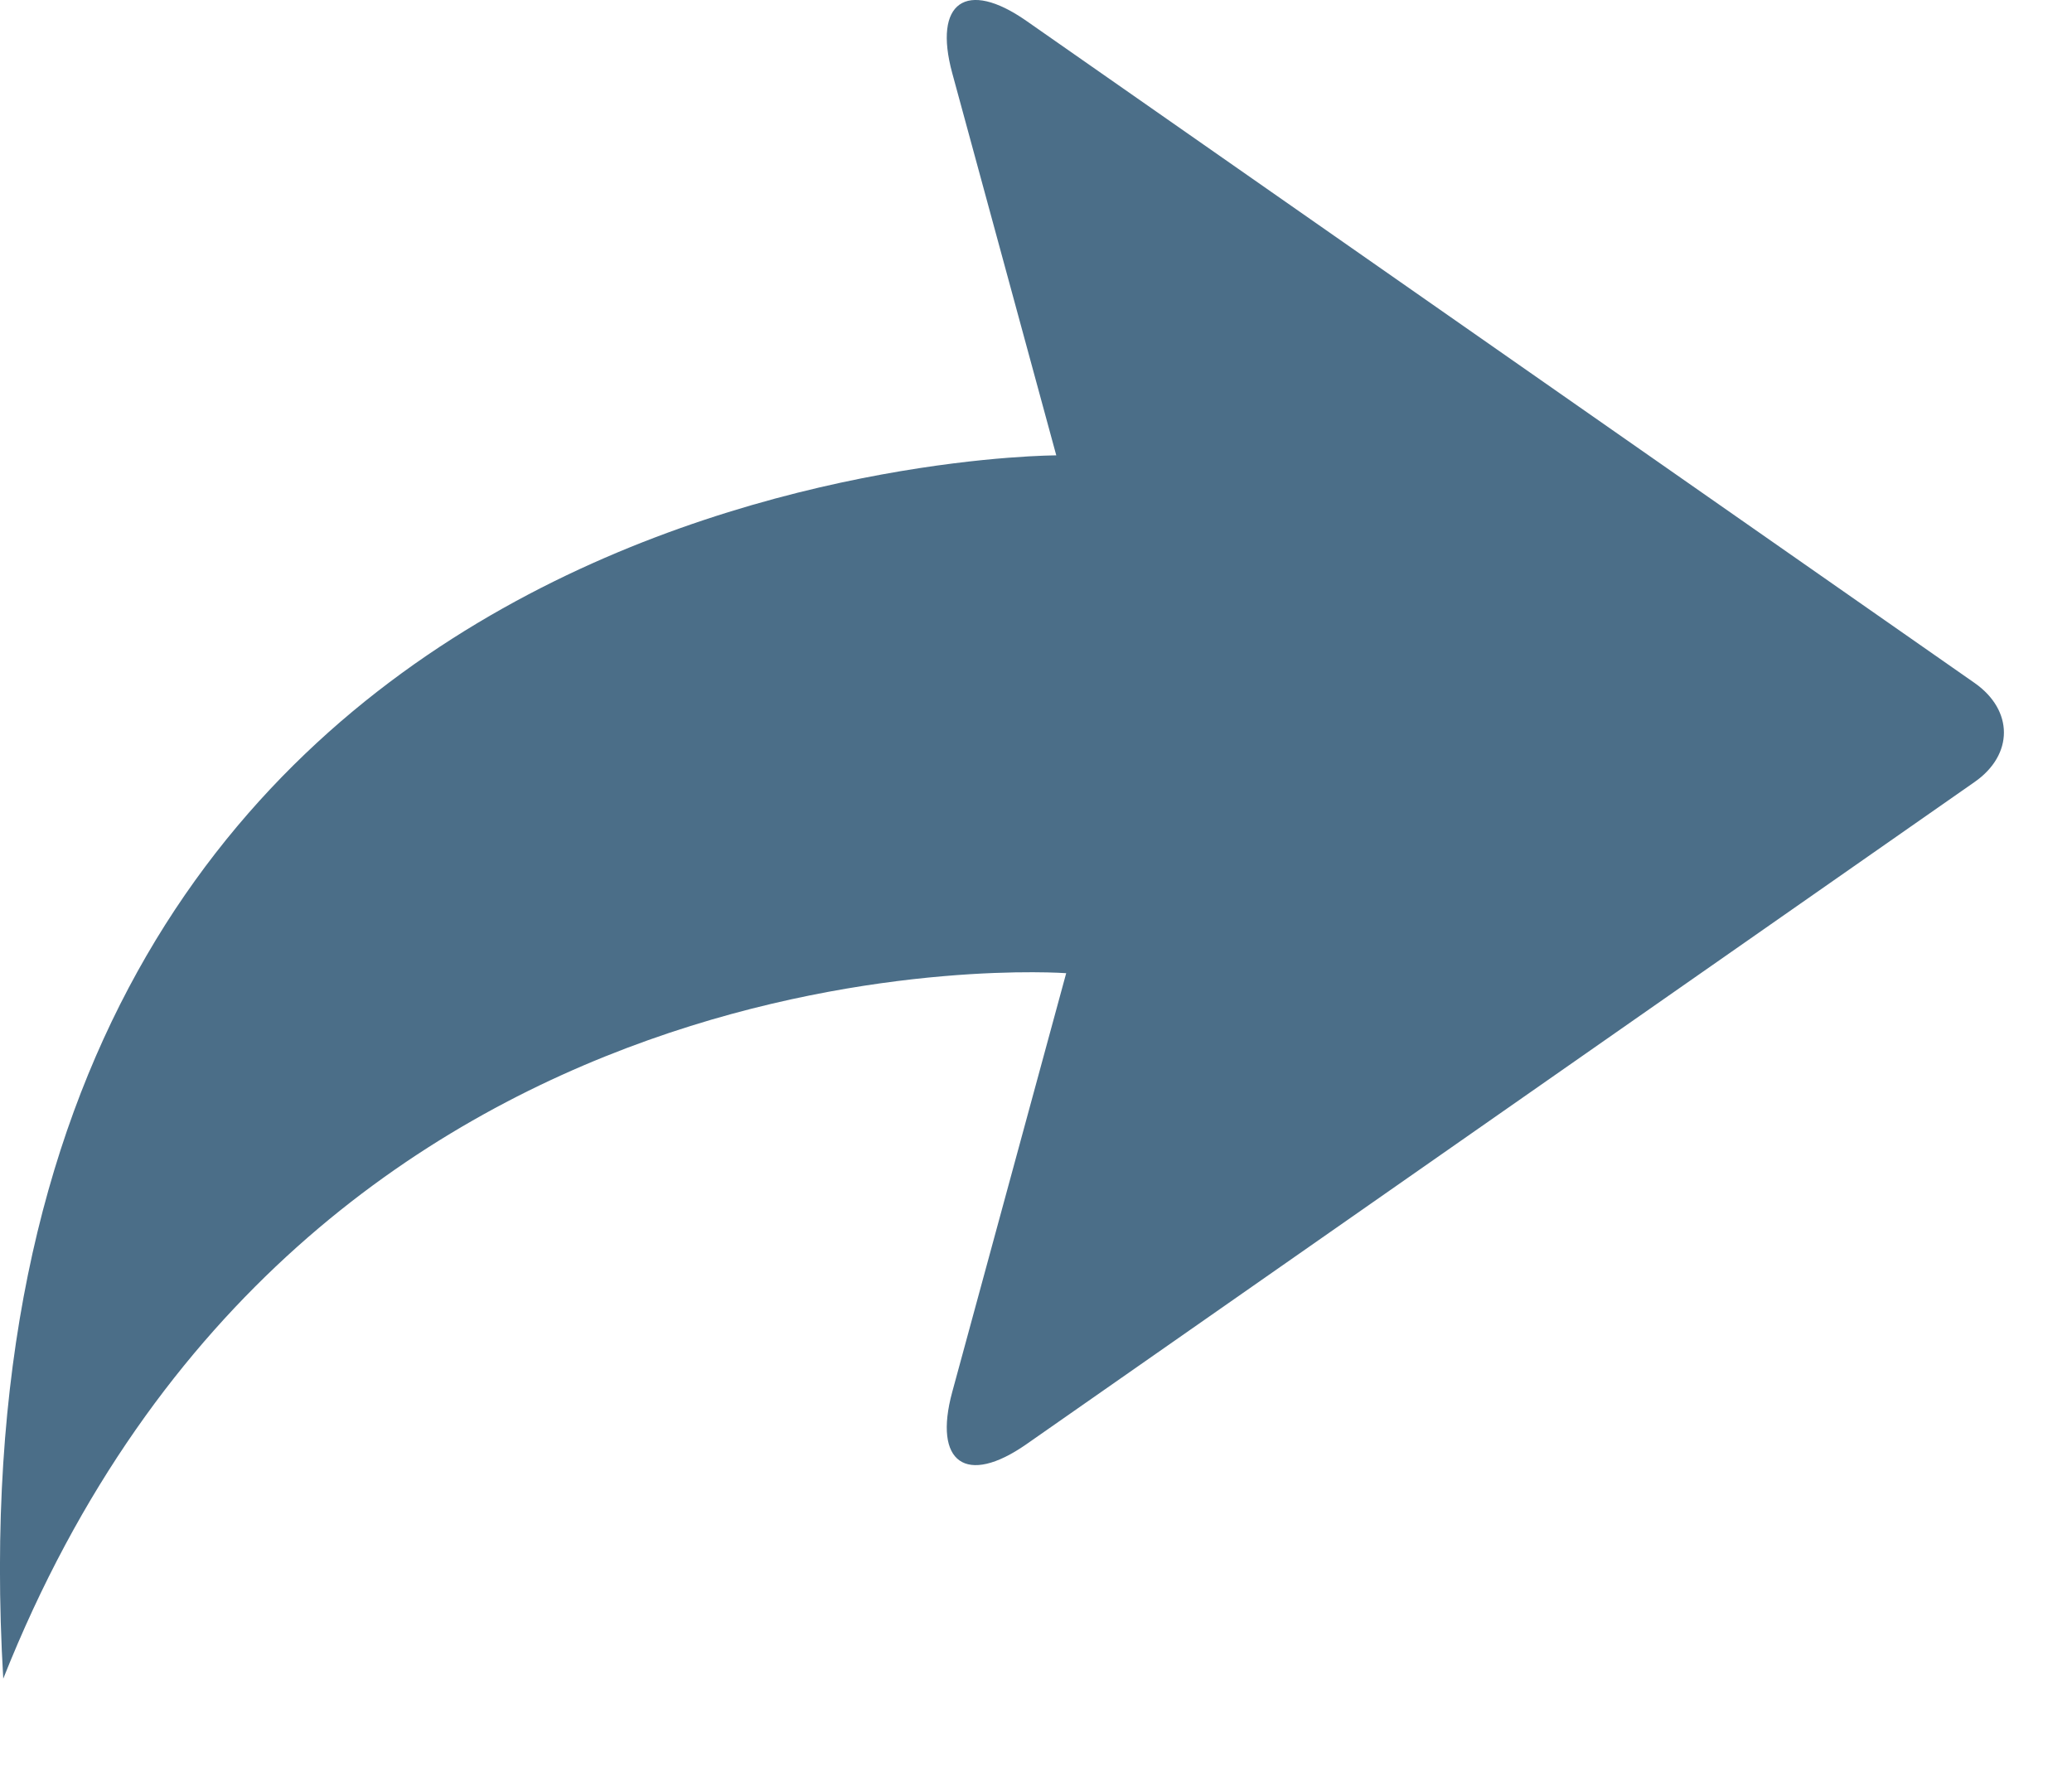
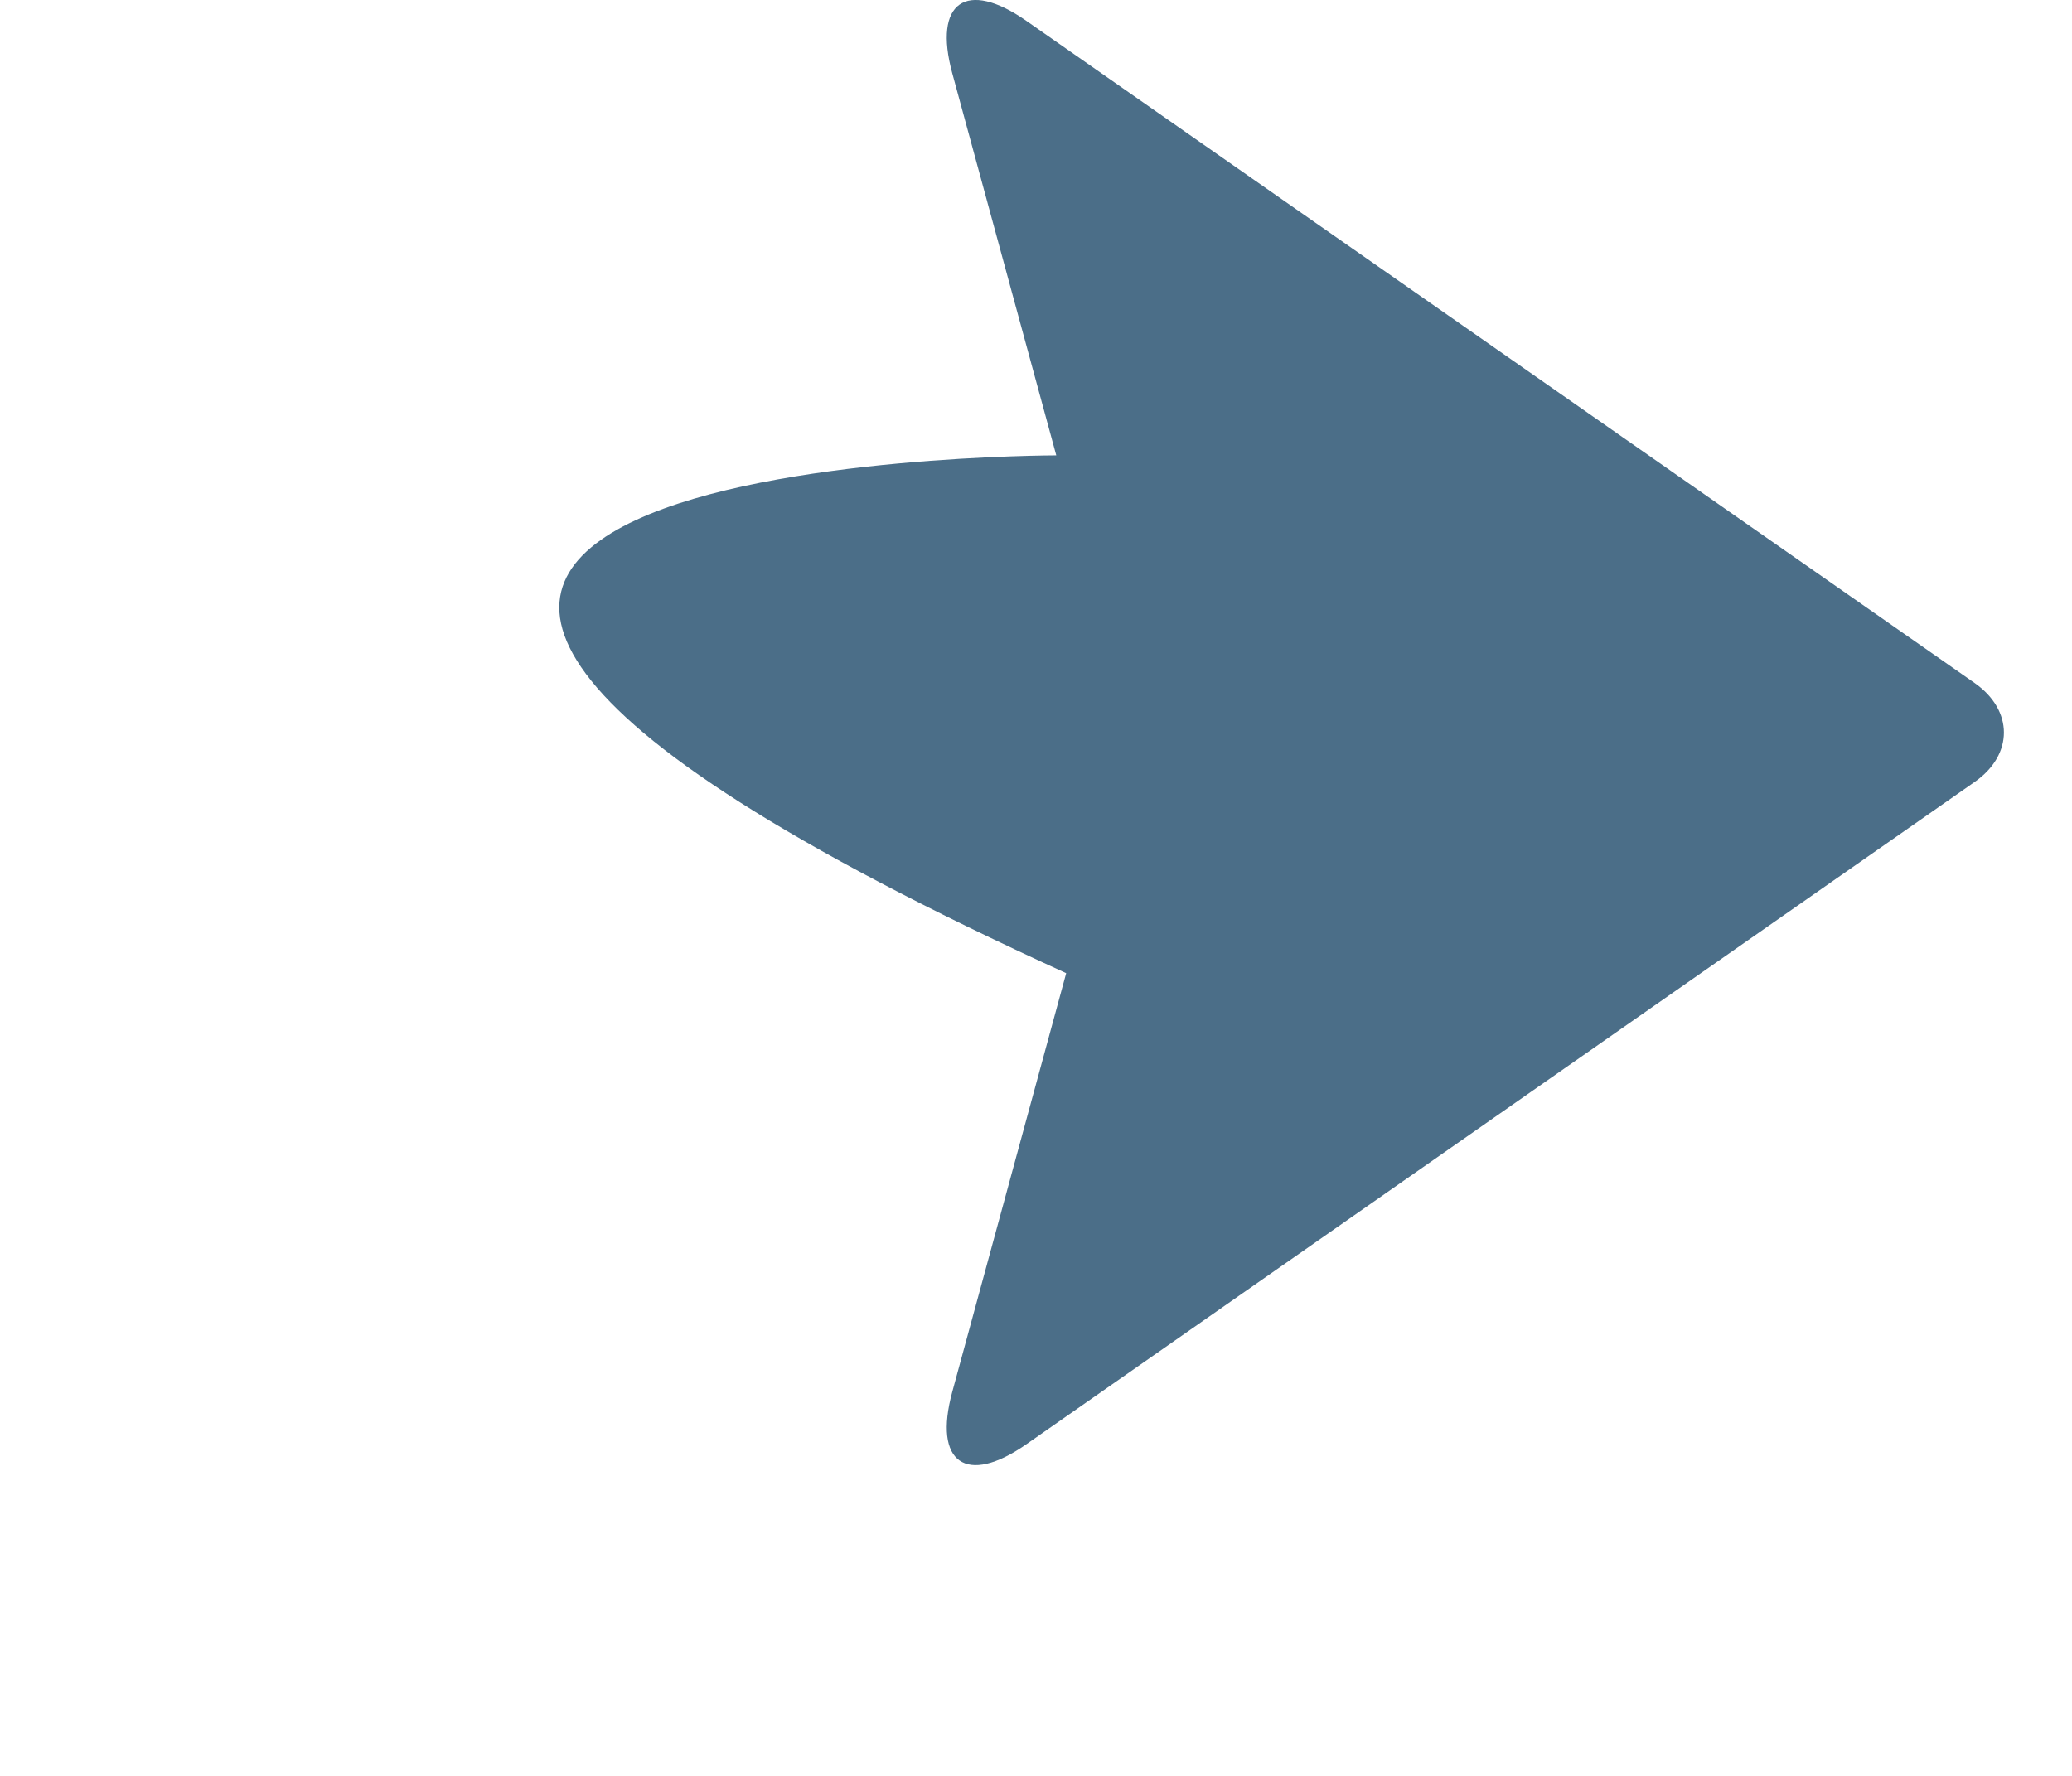
<svg xmlns="http://www.w3.org/2000/svg" width="14px" height="12px" viewBox="0 0 14 12" version="1.1">
  <title>Fill 8</title>
  <g id="Page-1" stroke="none" stroke-width="1" fill="none" fill-rule="evenodd">
    <g id="desktop-communities" transform="translate(-830, -928)" fill="#4B6E88">
      <g id="Group-15" transform="translate(641, 926)">
        <g id="Group-16-Copy" transform="translate(90, 0)">
-           <path d="M105.434,2.494 C105.304,2.015 105.528,1.857 105.935,2.141 L112.342,6.615 C112.606,6.8 112.606,7.1 112.342,7.284 L105.935,11.759 C105.528,12.043 105.304,11.885 105.434,11.406 L106.204,8.576 C106.204,8.576 101.068,8.193 99.022,13.343 C98.537,5.078 106.137,5.077 106.137,5.077 L105.434,2.494" id="Fill-8" />
+           <path d="M105.434,2.494 C105.304,2.015 105.528,1.857 105.935,2.141 L112.342,6.615 C112.606,6.8 112.606,7.1 112.342,7.284 L105.935,11.759 C105.528,12.043 105.304,11.885 105.434,11.406 L106.204,8.576 C98.537,5.078 106.137,5.077 106.137,5.077 L105.434,2.494" id="Fill-8" />
        </g>
      </g>
    </g>
  </g>
</svg>